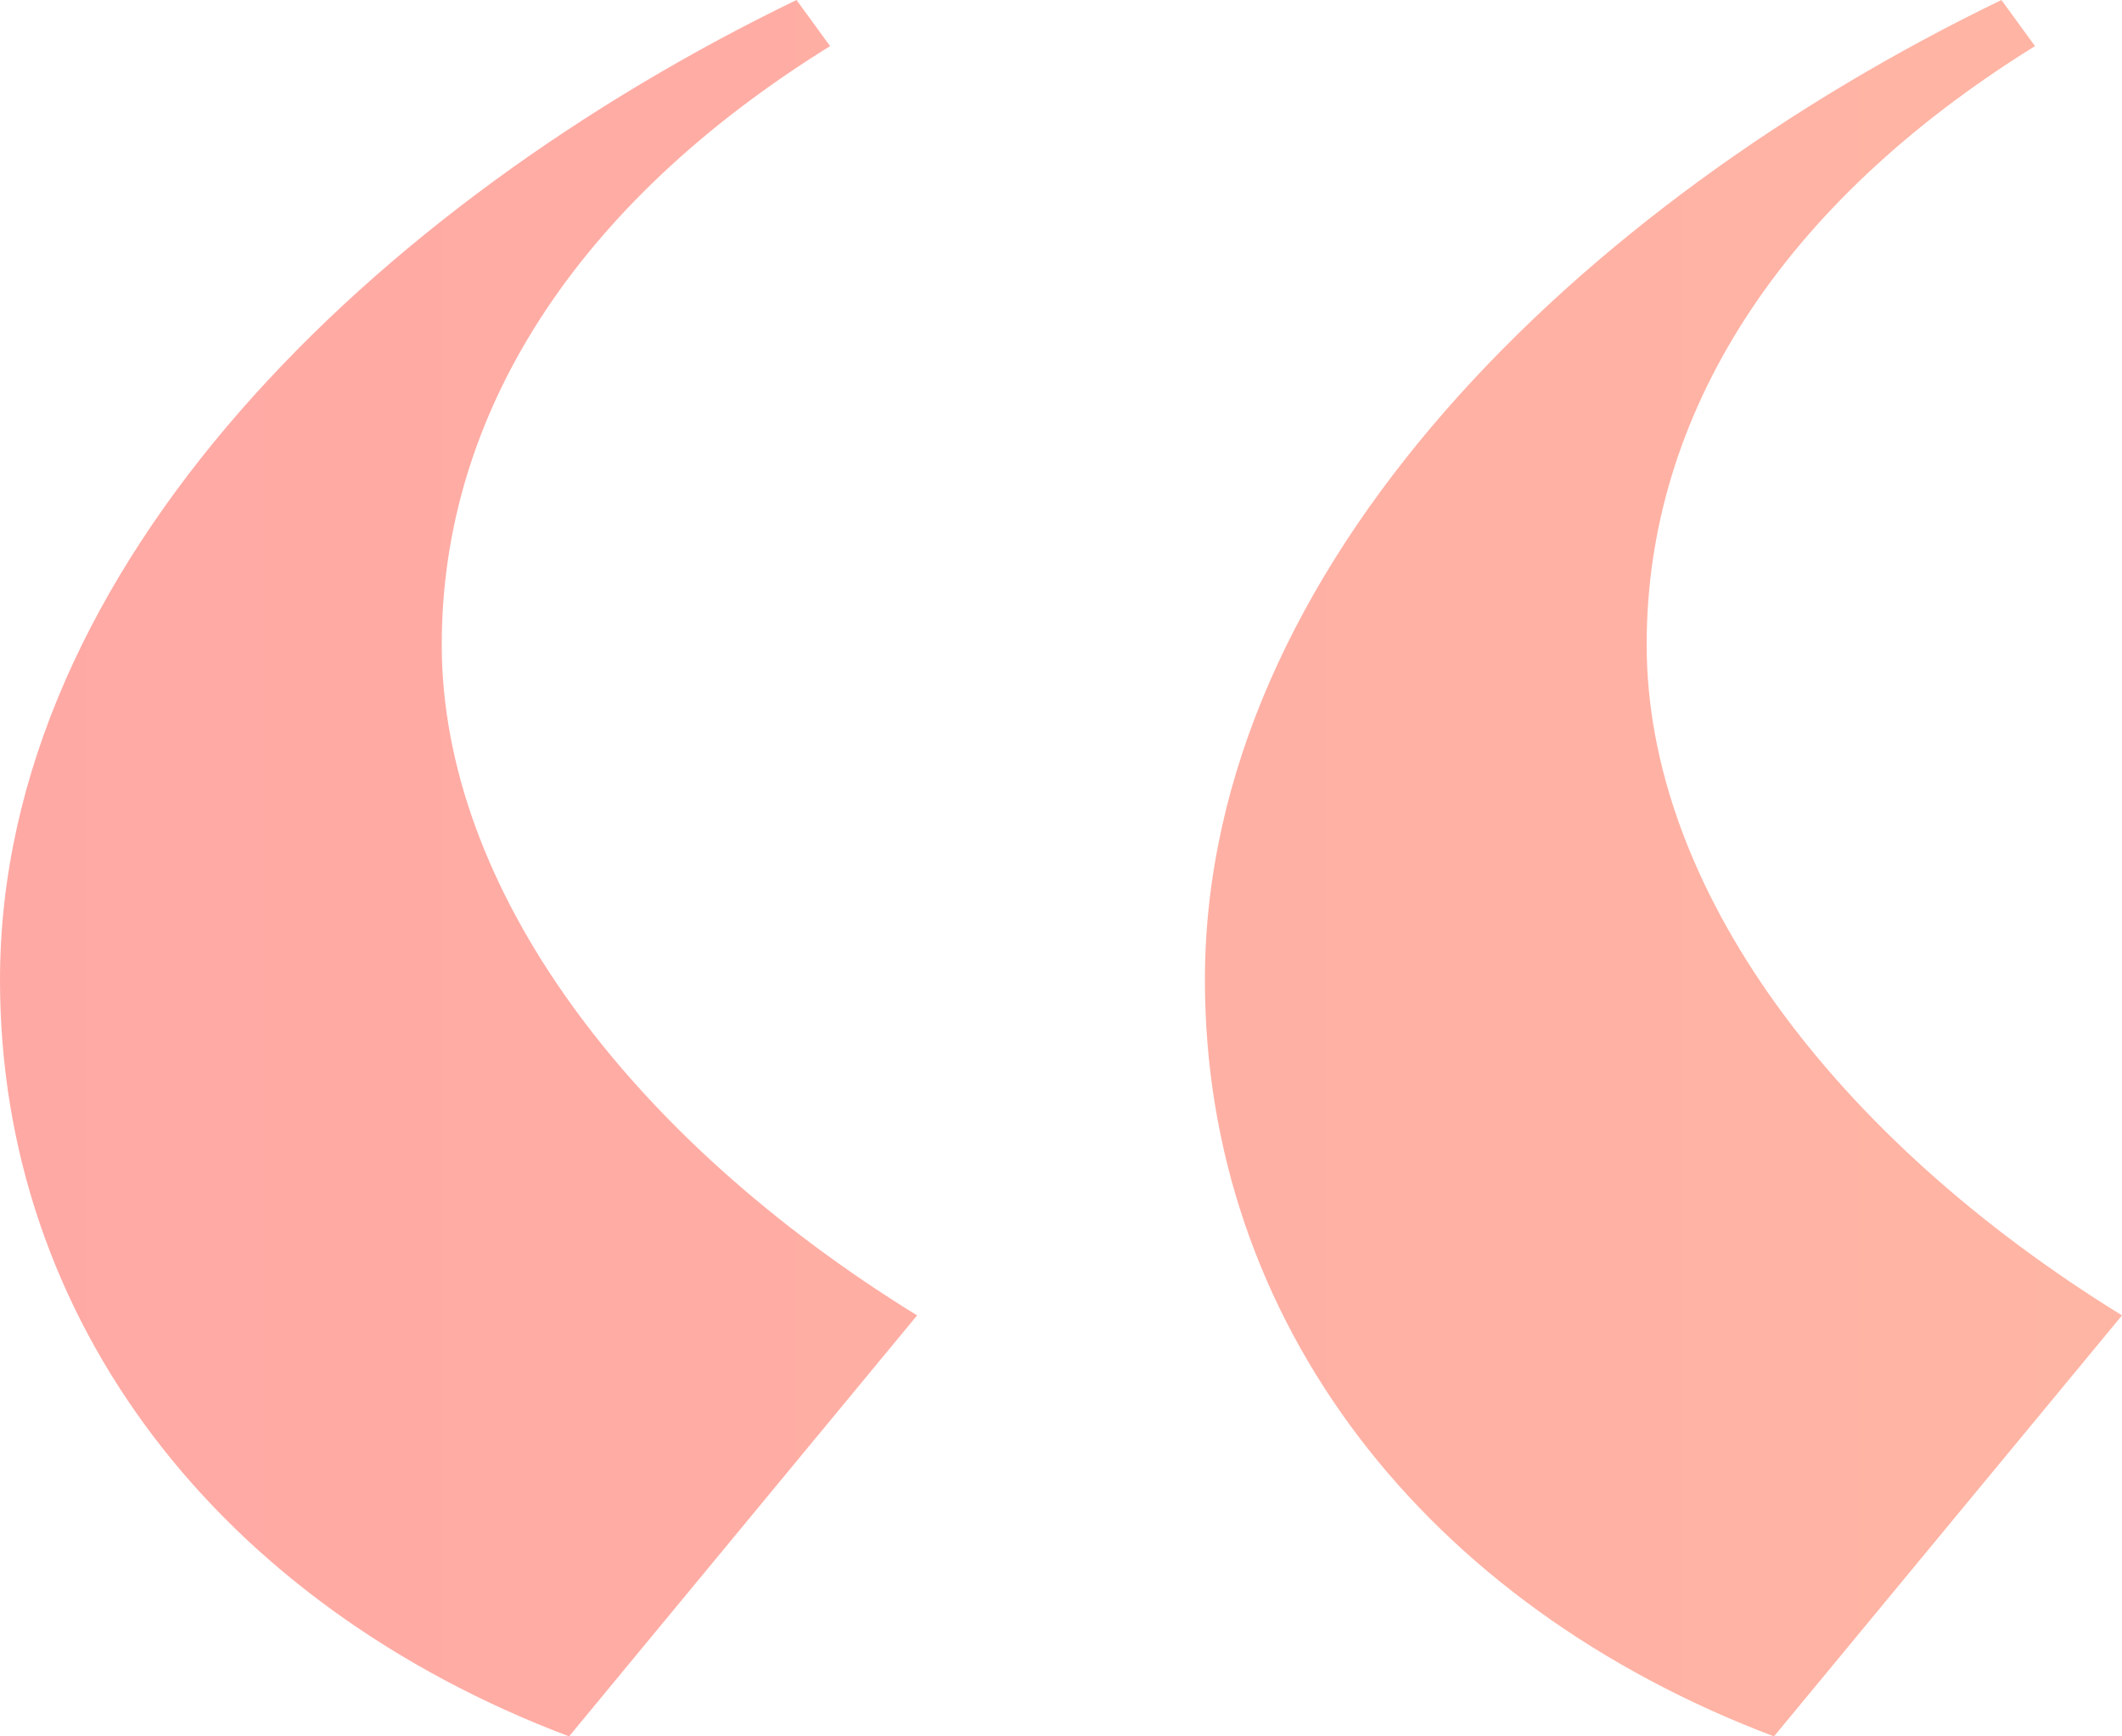
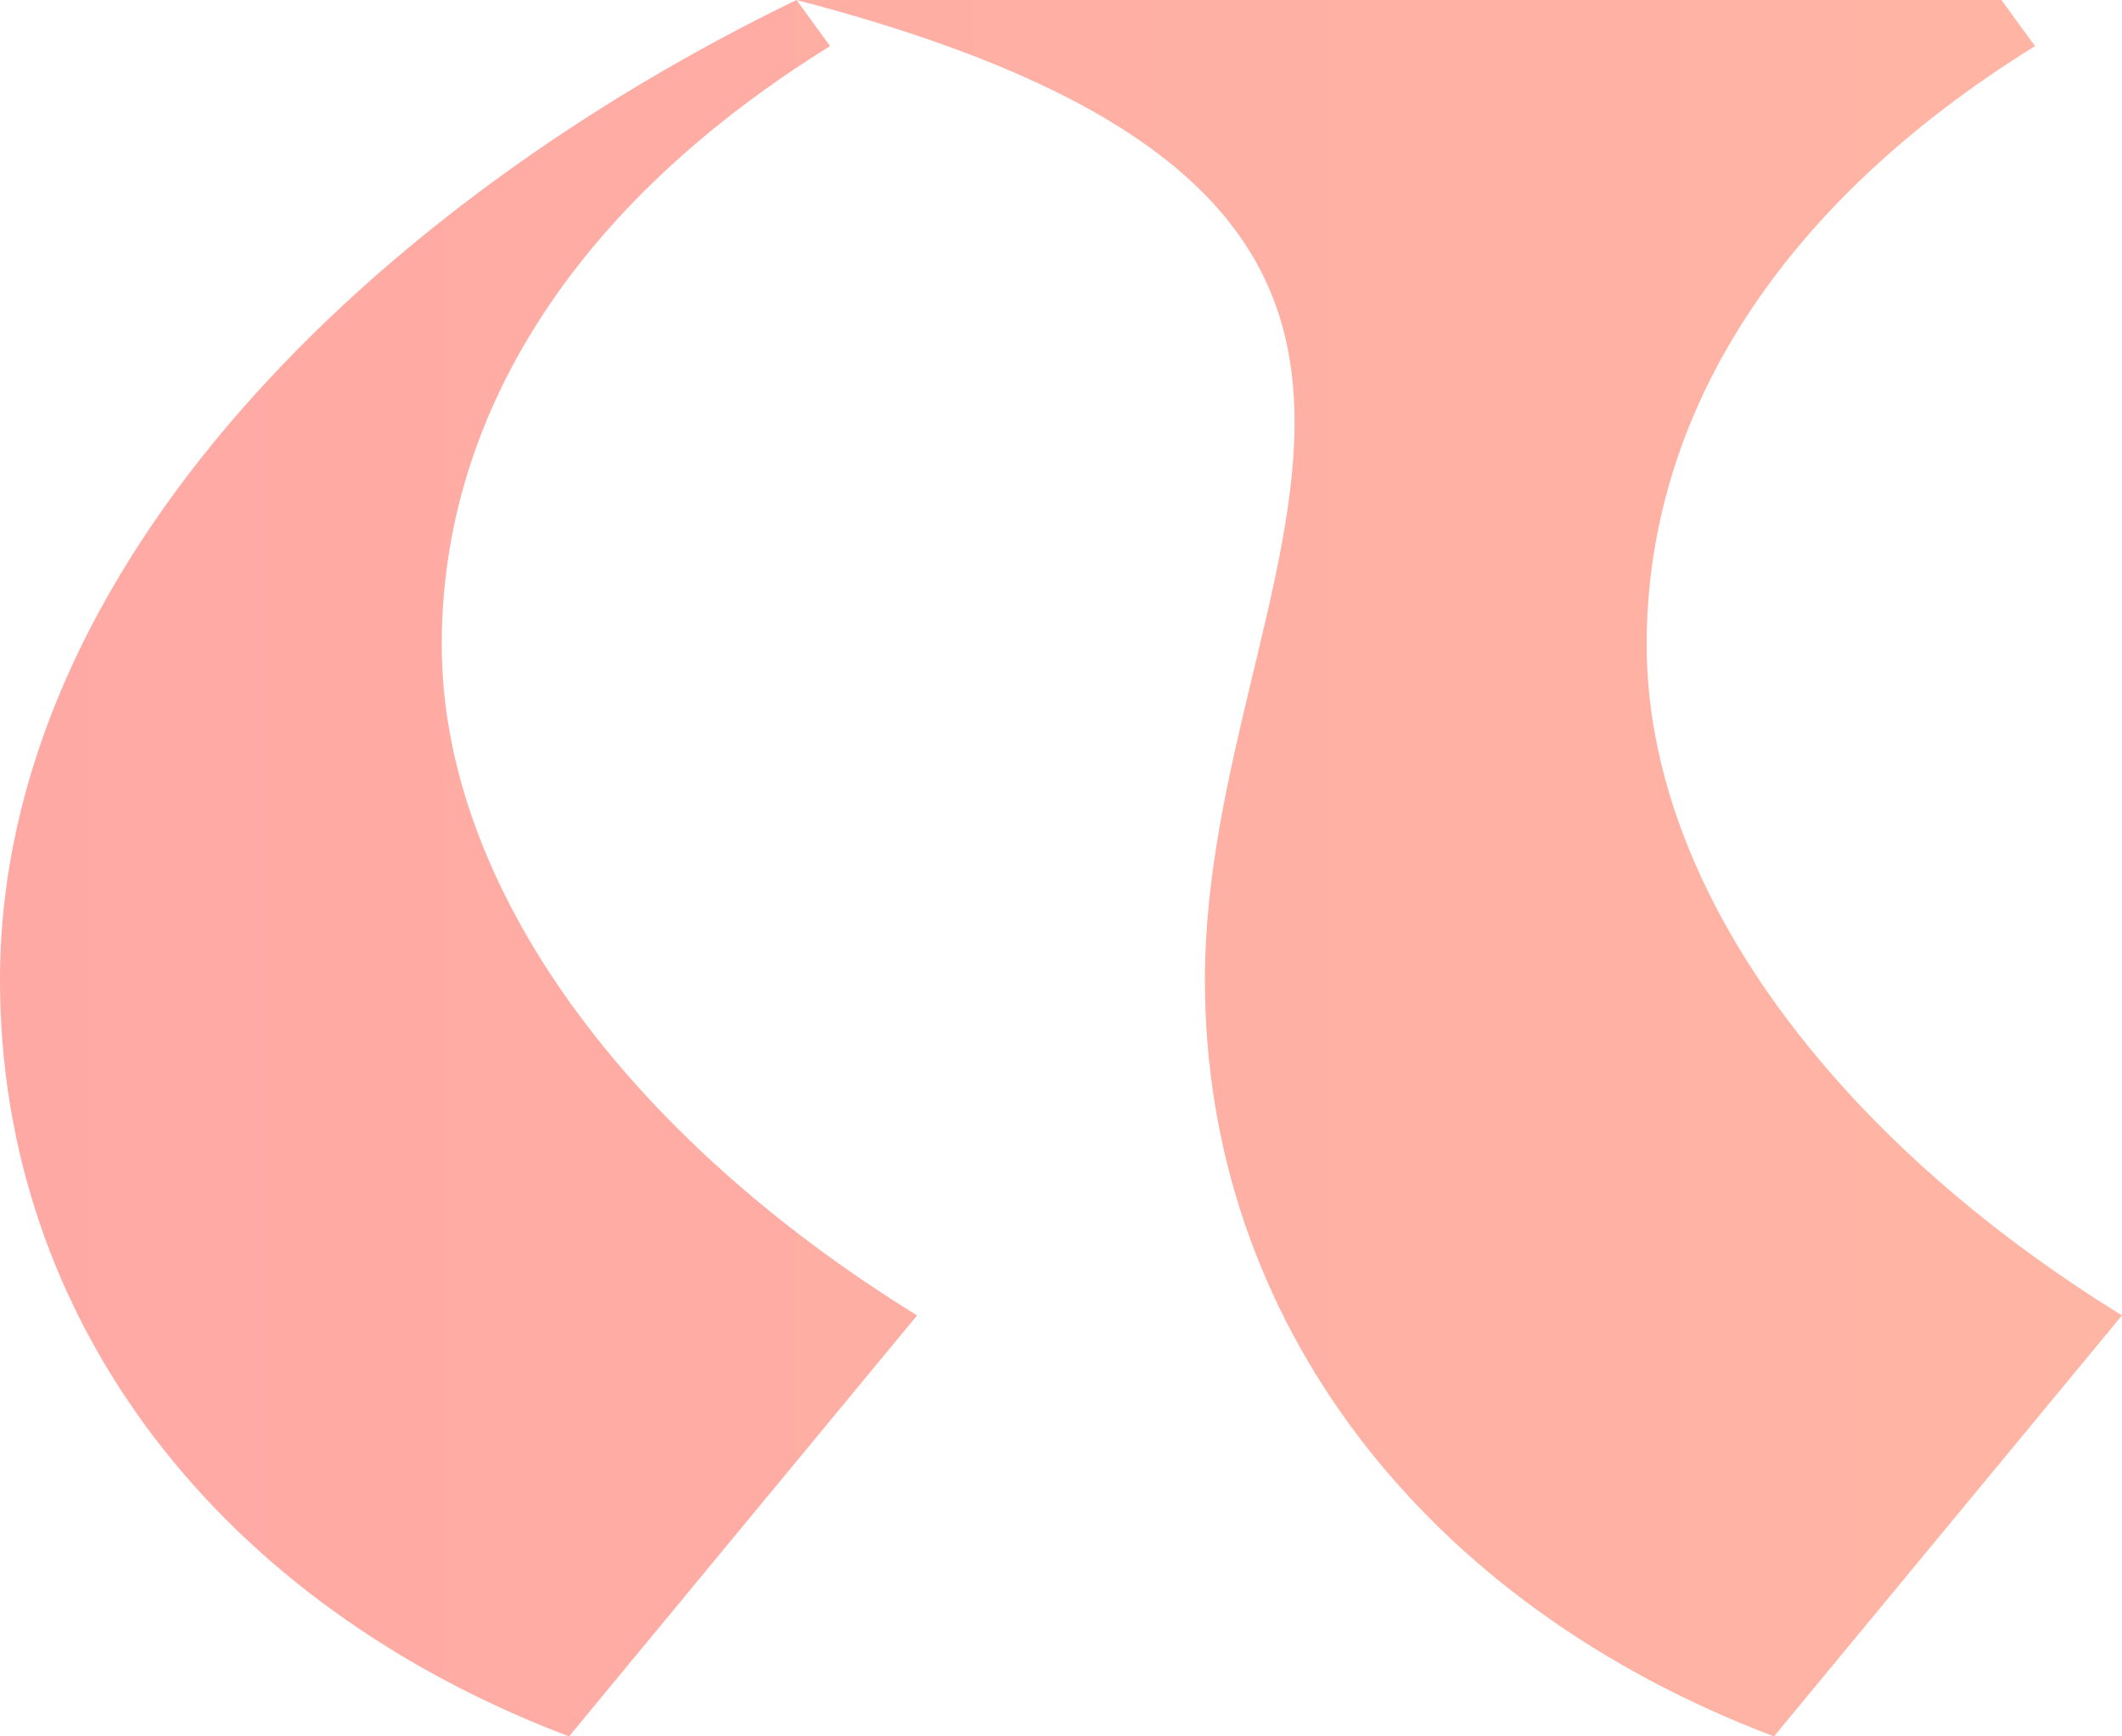
<svg xmlns="http://www.w3.org/2000/svg" width="11" height="9" viewBox="0 0 11 9" fill="none">
-   <path d="M4.129 0C1.943 1.057 0 2.932 0 5.08C0 6.852 1.145 8.318 2.95 9L4.754 6.818C3.262 5.898 2.29 4.602 2.29 3.341C2.29 2.148 2.984 1.057 4.303 0.239L4.129 0ZM10.375 0C8.189 1.057 6.246 2.932 6.246 5.08C6.246 6.852 7.391 8.318 9.196 9L11 6.818C9.508 5.898 8.536 4.602 8.536 3.341C8.536 2.148 9.23 1.057 10.549 0.239L10.375 0Z" fill="url(#paint0_linear)" />
+   <path d="M4.129 0C1.943 1.057 0 2.932 0 5.08C0 6.852 1.145 8.318 2.95 9L4.754 6.818C3.262 5.898 2.29 4.602 2.29 3.341C2.29 2.148 2.984 1.057 4.303 0.239L4.129 0ZC8.189 1.057 6.246 2.932 6.246 5.08C6.246 6.852 7.391 8.318 9.196 9L11 6.818C9.508 5.898 8.536 4.602 8.536 3.341C8.536 2.148 9.23 1.057 10.549 0.239L10.375 0Z" fill="url(#paint0_linear)" />
  <defs>
    <linearGradient id="paint0_linear" x1="11" y1="4.5" x2="-7.17641e-08" y2="4.5" gradientUnits="userSpaceOnUse">
      <stop stop-color="#FFB5A4" />
      <stop offset="1" stop-color="#FFA9A4" />
    </linearGradient>
  </defs>
</svg>